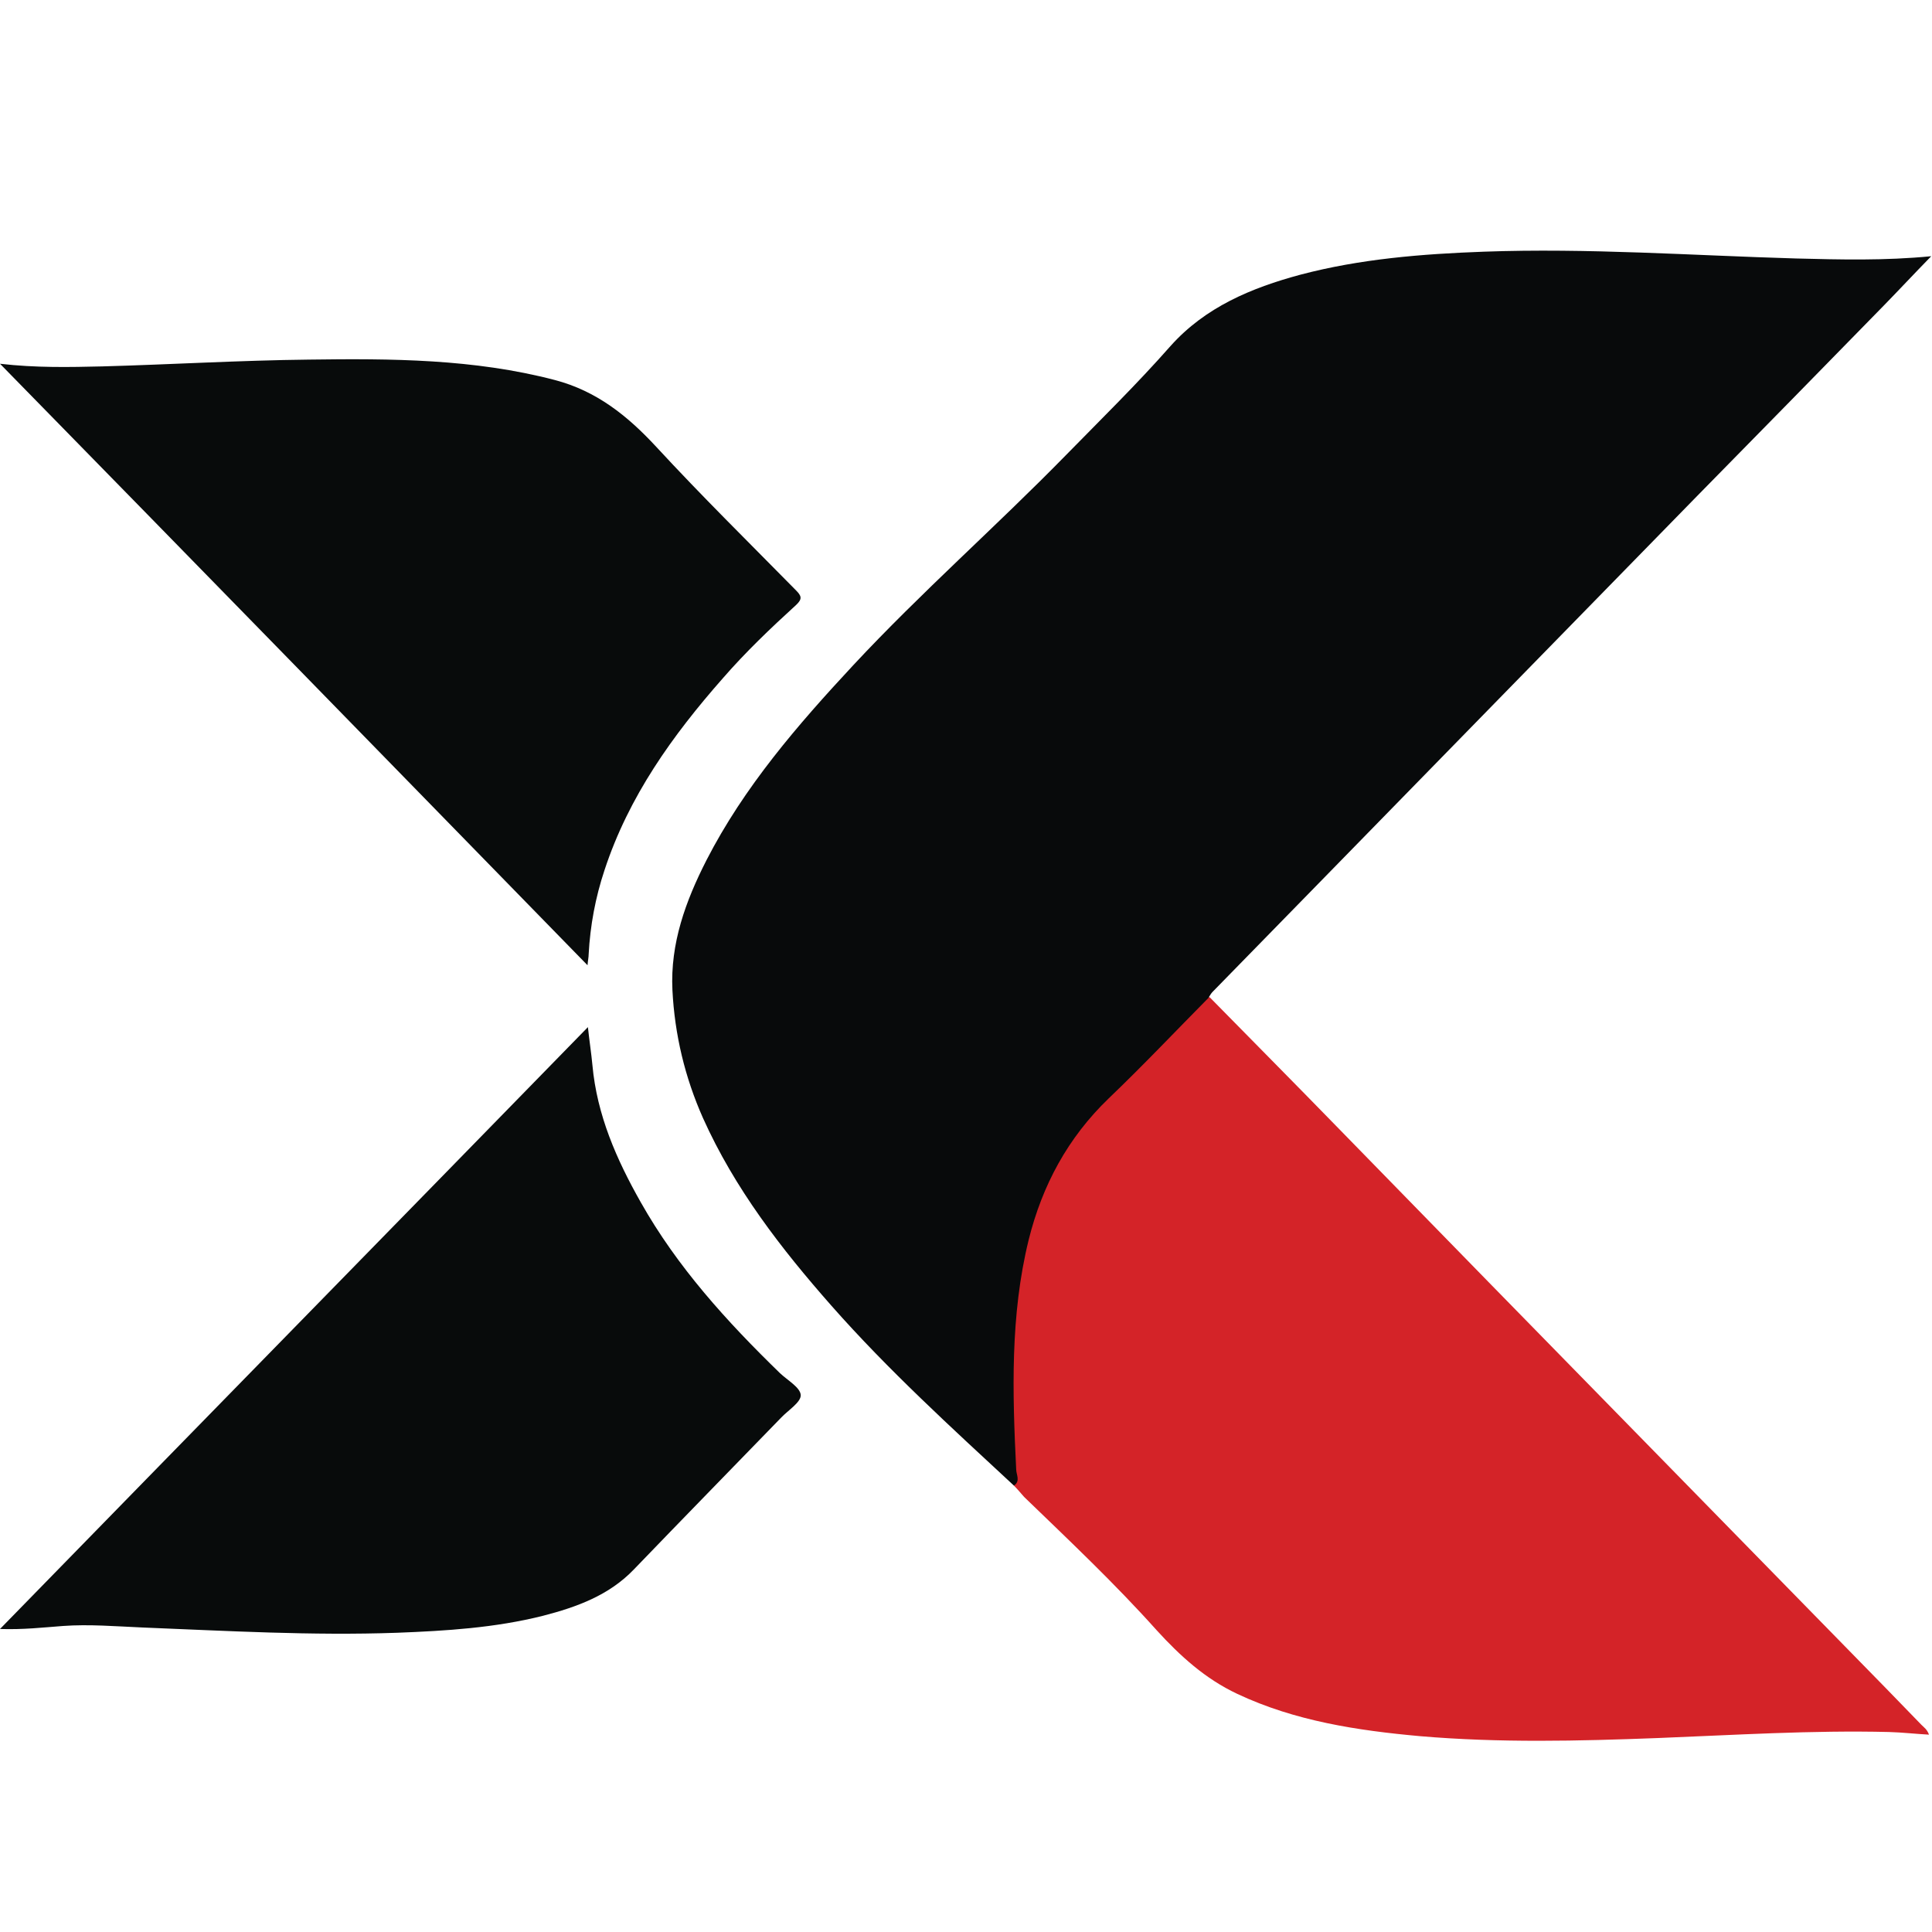
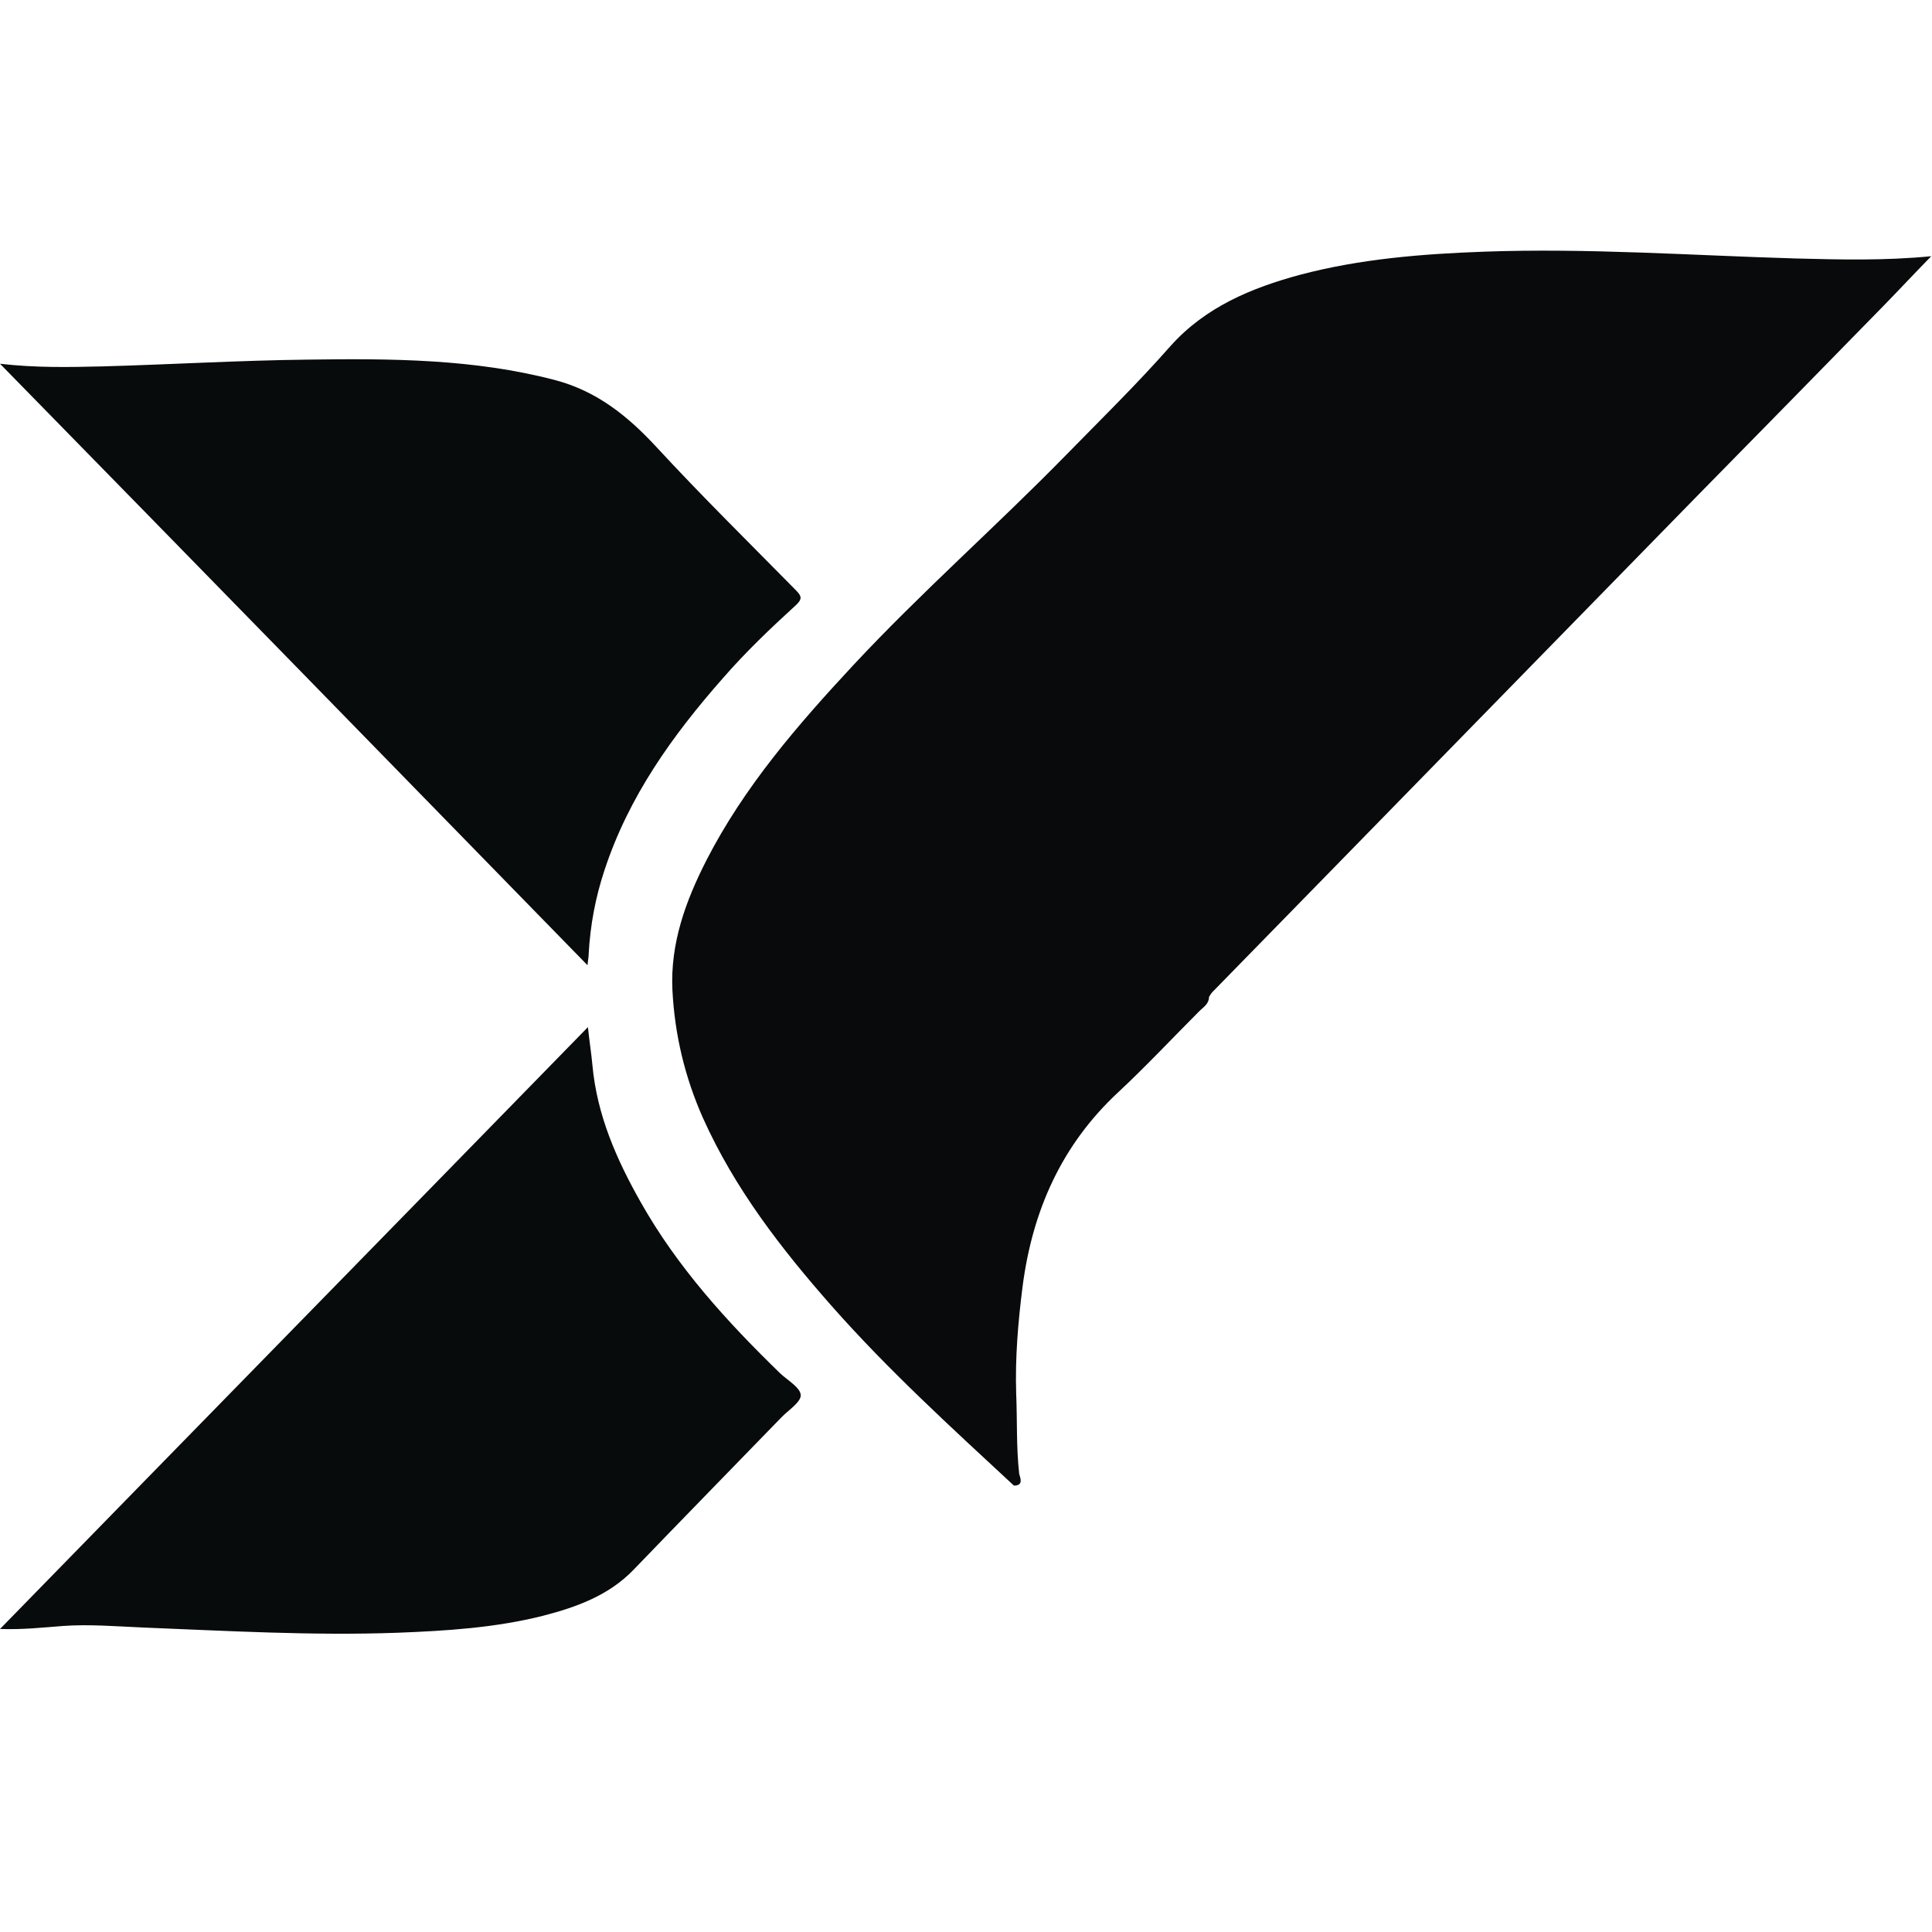
<svg xmlns="http://www.w3.org/2000/svg" id="Layer_1" x="0px" y="0px" viewBox="0 0 512 512" style="enable-background:new 0 0 512 512;" xml:space="preserve">
  <style type="text/css">	.st0{fill:#080A0B;}	.st1{fill:#D42328;}	.st2{fill:#080B0B;}</style>
  <g>
    <path class="st0" d="M268.7,393.7c-16.6-15.4-33.3-30.6-48.3-47.6c-13.4-15.2-25.7-31.1-34.1-49.8c-4.8-10.8-7.5-22.1-8.1-33.9  c-0.6-12.4,3.5-23.6,9-34.4c10-19.5,24.2-35.9,39-51.8c17.9-19.2,37.7-36.6,56.1-55.4c9.4-9.6,19-19,27.9-29.1  c9.2-10.3,21.4-15.4,34.4-18.9c15.9-4.2,32.2-5.5,48.6-6.1c27.7-1,55.2,1,82.8,1.8c11.7,0.3,23.5,0.6,35.8-0.6  c-4.5,4.6-8.5,8.9-12.6,13.1c-16.4,16.8-32.9,33.6-49.4,50.4c-17.2,17.6-34.4,35.2-51.6,52.8c-17,17.4-34,34.8-50.9,52.1  c-8.6,8.8-17.3,17.7-25.9,26.5c-0.4,0.4-0.7,0.9-1,1.4c0,1.7-1.3,2.6-2.4,3.6c-7.2,7.2-14.2,14.7-21.6,21.6  c-15.1,14-22.8,31.5-25.4,51.5c-1.2,9.4-2,18.9-1.7,28.4c0.3,7.1,0,14.2,0.8,21.3C270.4,391.7,271.3,393.7,268.7,393.7z" />
-     <path class="st1" d="M268.7,393.7c1.8-1.2,0.6-2.9,0.6-4.3c-1-20.4-1.6-40.8,3.3-60.8c3.6-14.5,10.4-27.1,21.2-37.5  c9.1-8.7,17.8-17.9,26.7-26.9c11.3,11.5,22.6,22.9,33.8,34.4c13.7,14,27.3,28,41,42c31.6,32.3,63.3,64.7,94.9,97  c6.4,6.5,12.7,13,19,19.5c0.7,0.7,1.5,1.2,2,2.6c-3.6-0.2-7.1-0.6-10.6-0.7c-20.4-0.5-40.9,0.8-61.3,1.6c-21,0.8-42,1.3-63-0.5  c-16.6-1.5-33.1-4-48.4-11.2c-8.5-4-15.1-10-21.4-16.9c-11.1-12.4-23.2-23.8-35.1-35.3C270.6,395.8,269.7,394.7,268.7,393.7z" />
    <path class="st2" d="M155.8,272.2c0.4,3.7,0.9,6.9,1.2,10.1c1.2,13.2,6.4,25,12.8,36.3c9.7,17.2,22.8,31.6,36.9,45.3  c2,1.9,5.4,3.8,5.5,5.8c0.1,1.9-3.3,4-5.2,6c-13,13.4-26,26.7-39,40.2c-6.6,6.9-15.2,10-24.1,12.3c-12.7,3.2-25.7,4-38.7,4.5  c-22.5,0.8-45-0.5-67.5-1.4c-7-0.3-14.1-0.9-21-0.4c-5.3,0.4-10.6,1-16.7,0.8C52.1,378.3,103.8,325.5,155.8,272.2z" />
    <path class="st2" d="M0,96.4c9.6,1.1,18.4,0.9,27.1,0.7c18.2-0.5,36.5-1.6,54.7-1.8c21.9-0.3,43.8-0.2,65.2,5.4  c11.1,2.9,19.3,9.5,26.9,17.7c12,13,24.6,25.4,37,38c1.5,1.5,1.8,2.3,0.1,3.9c-6.8,6.2-13.4,12.5-19.4,19.4  c-13.4,15.2-25,31.4-31.4,50.9c-2.4,7.2-3.8,14.7-4.2,22.3c0,0.8-0.2,1.6-0.3,2.9C103.8,202.6,52.3,149.8,0,96.4z" />
  </g>
</svg>